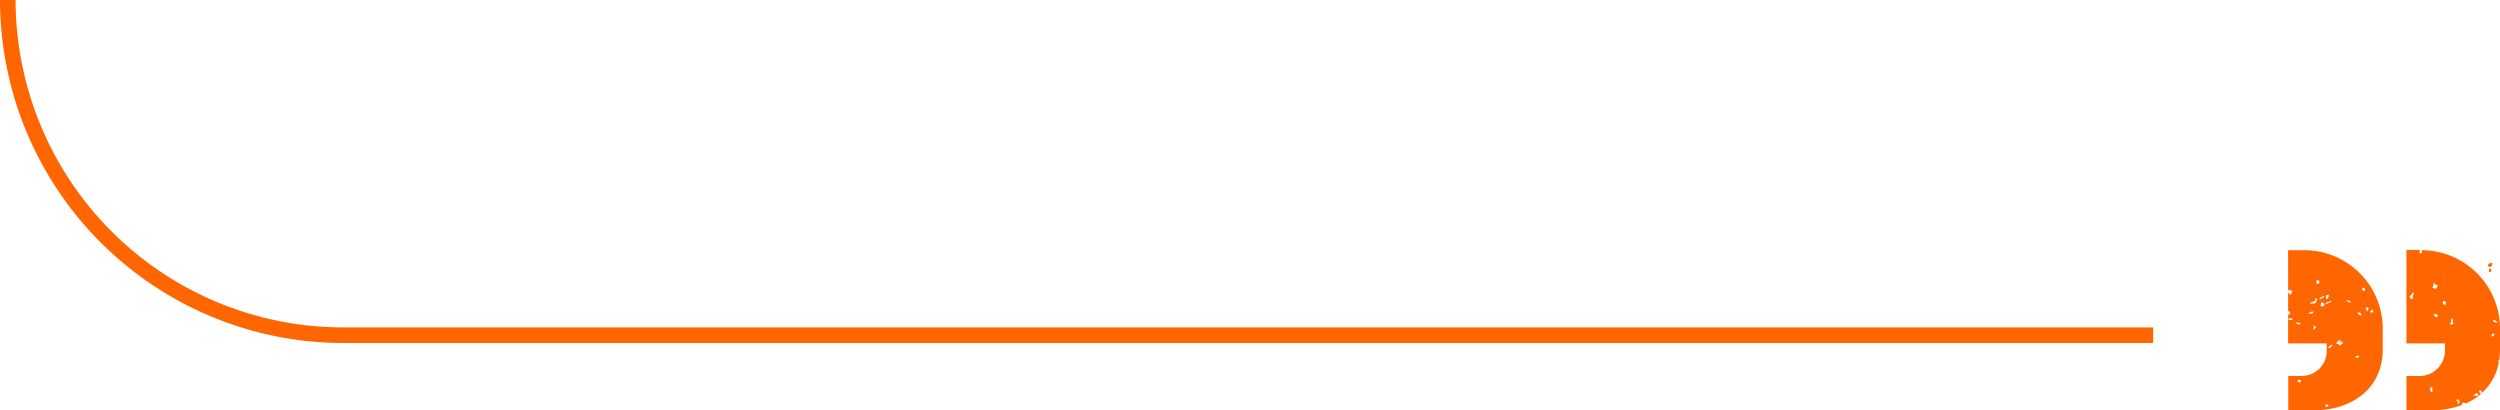
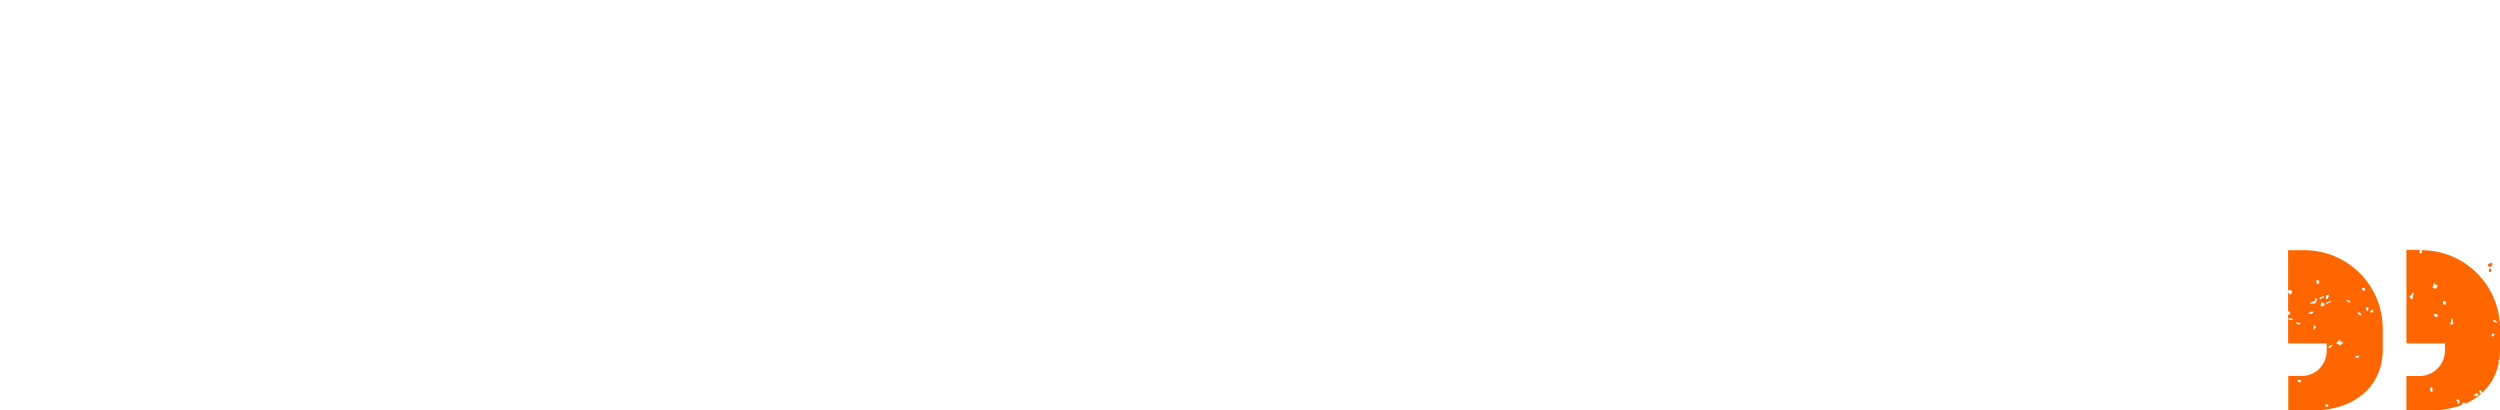
<svg xmlns="http://www.w3.org/2000/svg" viewBox="0 0 299.78 49.2">
  <defs>
    <style>.cls-1{fill:#f60;}</style>
  </defs>
  <g id="Слой_2" data-name="Слой 2">
    <g id="Направляющие">
      <g id="Слой_2-2" data-name="Слой 2">
        <g id="Направляющие-2" data-name="Направляющие">
          <g id="Слой_2-2-2" data-name="Слой 2-2">
            <g id="Слой_1-2" data-name="Слой 1-2">
              <path class="cls-1" d="M274.37,34.85c.18-.17.39,0,.52.1-.05.13-.13.23-.18.36-.25,0-.3-.18-.34-.37v2.45a.41.41,0,0,0,.07-.11c.19.08.27.49-.07.45v3.45H279V42a3,3,0,0,1-2.92,3.08h-1.69V49.2h3c4.73,0,8.33-2.68,8.33-7.3V39.38A9.41,9.41,0,0,0,276.27,30h-1.9Zm1.51,11c-.24,0-.39,0-.36-.27.23-.06.48-.07.36.23Zm1.61-6.28c-.18-.13.09-.31-.09-.54.15,0,.16.08.27.09.08.24-.14.24-.18.41Zm.81-2.79a.76.76,0,0,1,.09-.53c.13,0,.23.13.36.18,0,.21-.16.34-.45.31Zm.54,11.76c.18-.15.11,0,.36,0a.19.19,0,0,1-.37.09v0a.11.11,0,0,1,0-.11Zm5.57-11.4c.37.06,0,.56-.18.27,0-.16.15-.18.18-.31Zm-.45-.27c.16.16-.08.23,0,.54-.07-.2-.3-.24-.27-.54Zm-.36-2.06c-.16.16-.35,0-.36-.27.23-.06.39,0,.36.23Zm-.45,3a.43.43,0,0,1-.45-.36c.3,0,.43.12.45.37Zm-.27,4.85c0,.32-.24.23-.45.18,0-.19.23-.18.45-.17Zm-1-6.46c-.07.21-.39-.08-.54-.09.14-.25.46,0,.55.1Zm-1.25,4.57c.05.09,0,.63.18.18.35.09-.06.33-.18.45s-.18-.3-.54-.18c.16-.17.25-.4.55-.44Zm-.9.63c-.2.08-.2.34-.45.36-.21-.19.3-.53.46-.35Zm-.81-6c.13,0,.25,0,.27-.09.15.07,0,.6-.27.54Zm.54.63c.33.27-.41.24-.45.45-.35-.32.48-.19.46-.48Zm-1.35,0c.06-.08.14-.25,0-.27a1.77,1.77,0,0,1,.63-.27c-.18.34-.37.19-.62.51Zm0-2.34c0,.24,0,.39-.27.36-.11-.21,0-.17-.09-.45a.78.78,0,0,1,.37.09Zm-.45,2.07c.41,0,0,.47,0,.63H277c.11-.32.76-.09.63-.63Zm-.27,1.61c0,.29-.35.25-.62.27.17-.13.28-.32.63-.27Zm-1.52,1.44c-.09.2-.6.07-.54-.18.12.12.43,0,.55.18Zm-1.44-.45v-.18h.45c.12.3-.27.14-.44.18Z" />
              <path class="cls-1" d="M290.33,30.37c-.28.09-.17-.22-.18-.4h-1.59V41.18h4.62V42a3.06,3.06,0,0,1-3.05,3.09h-1.57V49.2h3a10.29,10.29,0,0,0,3.64-.63.25.25,0,0,1,.19-.28.23.23,0,0,1,.25.11,6.78,6.78,0,0,0,1.93-1.24.22.22,0,0,1-.27-.16h0a.21.21,0,0,1,.05-.2c.22,0,.23.16.26.32a6.5,6.5,0,0,0,2.05-3.8.26.26,0,0,0-.24,0,.58.58,0,0,0,.27-.19,8.11,8.11,0,0,0,.09-1.21V39.38A9.42,9.42,0,0,0,290.35,30h0C290.46,30.09,290.47,30.32,290.33,30.37Zm-1,5.48c-.34.13-.17-.25-.45-.18.13-.24.38-.34.45-.63C289.58,35.19,289.22,35.5,289.33,35.85ZM291.68,47c-.33,0-.28-.27-.27-.54h.27Zm6.82-14.36a.58.58,0,0,1,0-.45c.24,0,.42.45,0,.43Zm.45,7.71c-.38-.06-.05-.55.18-.26,0,.09-.13.12-.13.24Zm.45-1.61c-.13-.14-.47-.07-.45-.36.22,0,.46.06.45.34Zm-.54-7.18c0,.29-.11.43-.36.45,0-.09-.11-.07-.18-.09,0-.32.25-.37.54-.38Zm-1.71,15.71c.07.34-.42.11-.63.18.17-.07.48-.45.63-.2Zm-2.51,1.16a.21.21,0,0,1,.18-.18.8.8,0,0,0-.27-.18c.16-.63.71.46.09.34Zm-.72-10.23c.33,0,.12.48.27.63a.35.35,0,0,1-.45,0c.34-.29.11-.38.18-.65Zm-.63-1.7c-.1,0-.16,0-.18.08a.44.44,0,0,1-.18-.44c.28-.09.4,0,.36.34Zm-1,1.52c-.21,0-.46-.08-.44-.36.27,0,.51,0,.45.34Zm-.44-4.13c.08,0,.07.11.09.18s.3.06.35.18-.13.23-.17.36c-.26.07-.24-.13-.45-.09a2,2,0,0,0,.19-.65Z" />
-               <path class="cls-1" d="M1.87,0H0A41.19,41.19,0,0,0,41.13,41.13H258.19V39.26H41.13A39.3,39.3,0,0,1,1.87,0Z" />
            </g>
          </g>
        </g>
      </g>
    </g>
  </g>
</svg>